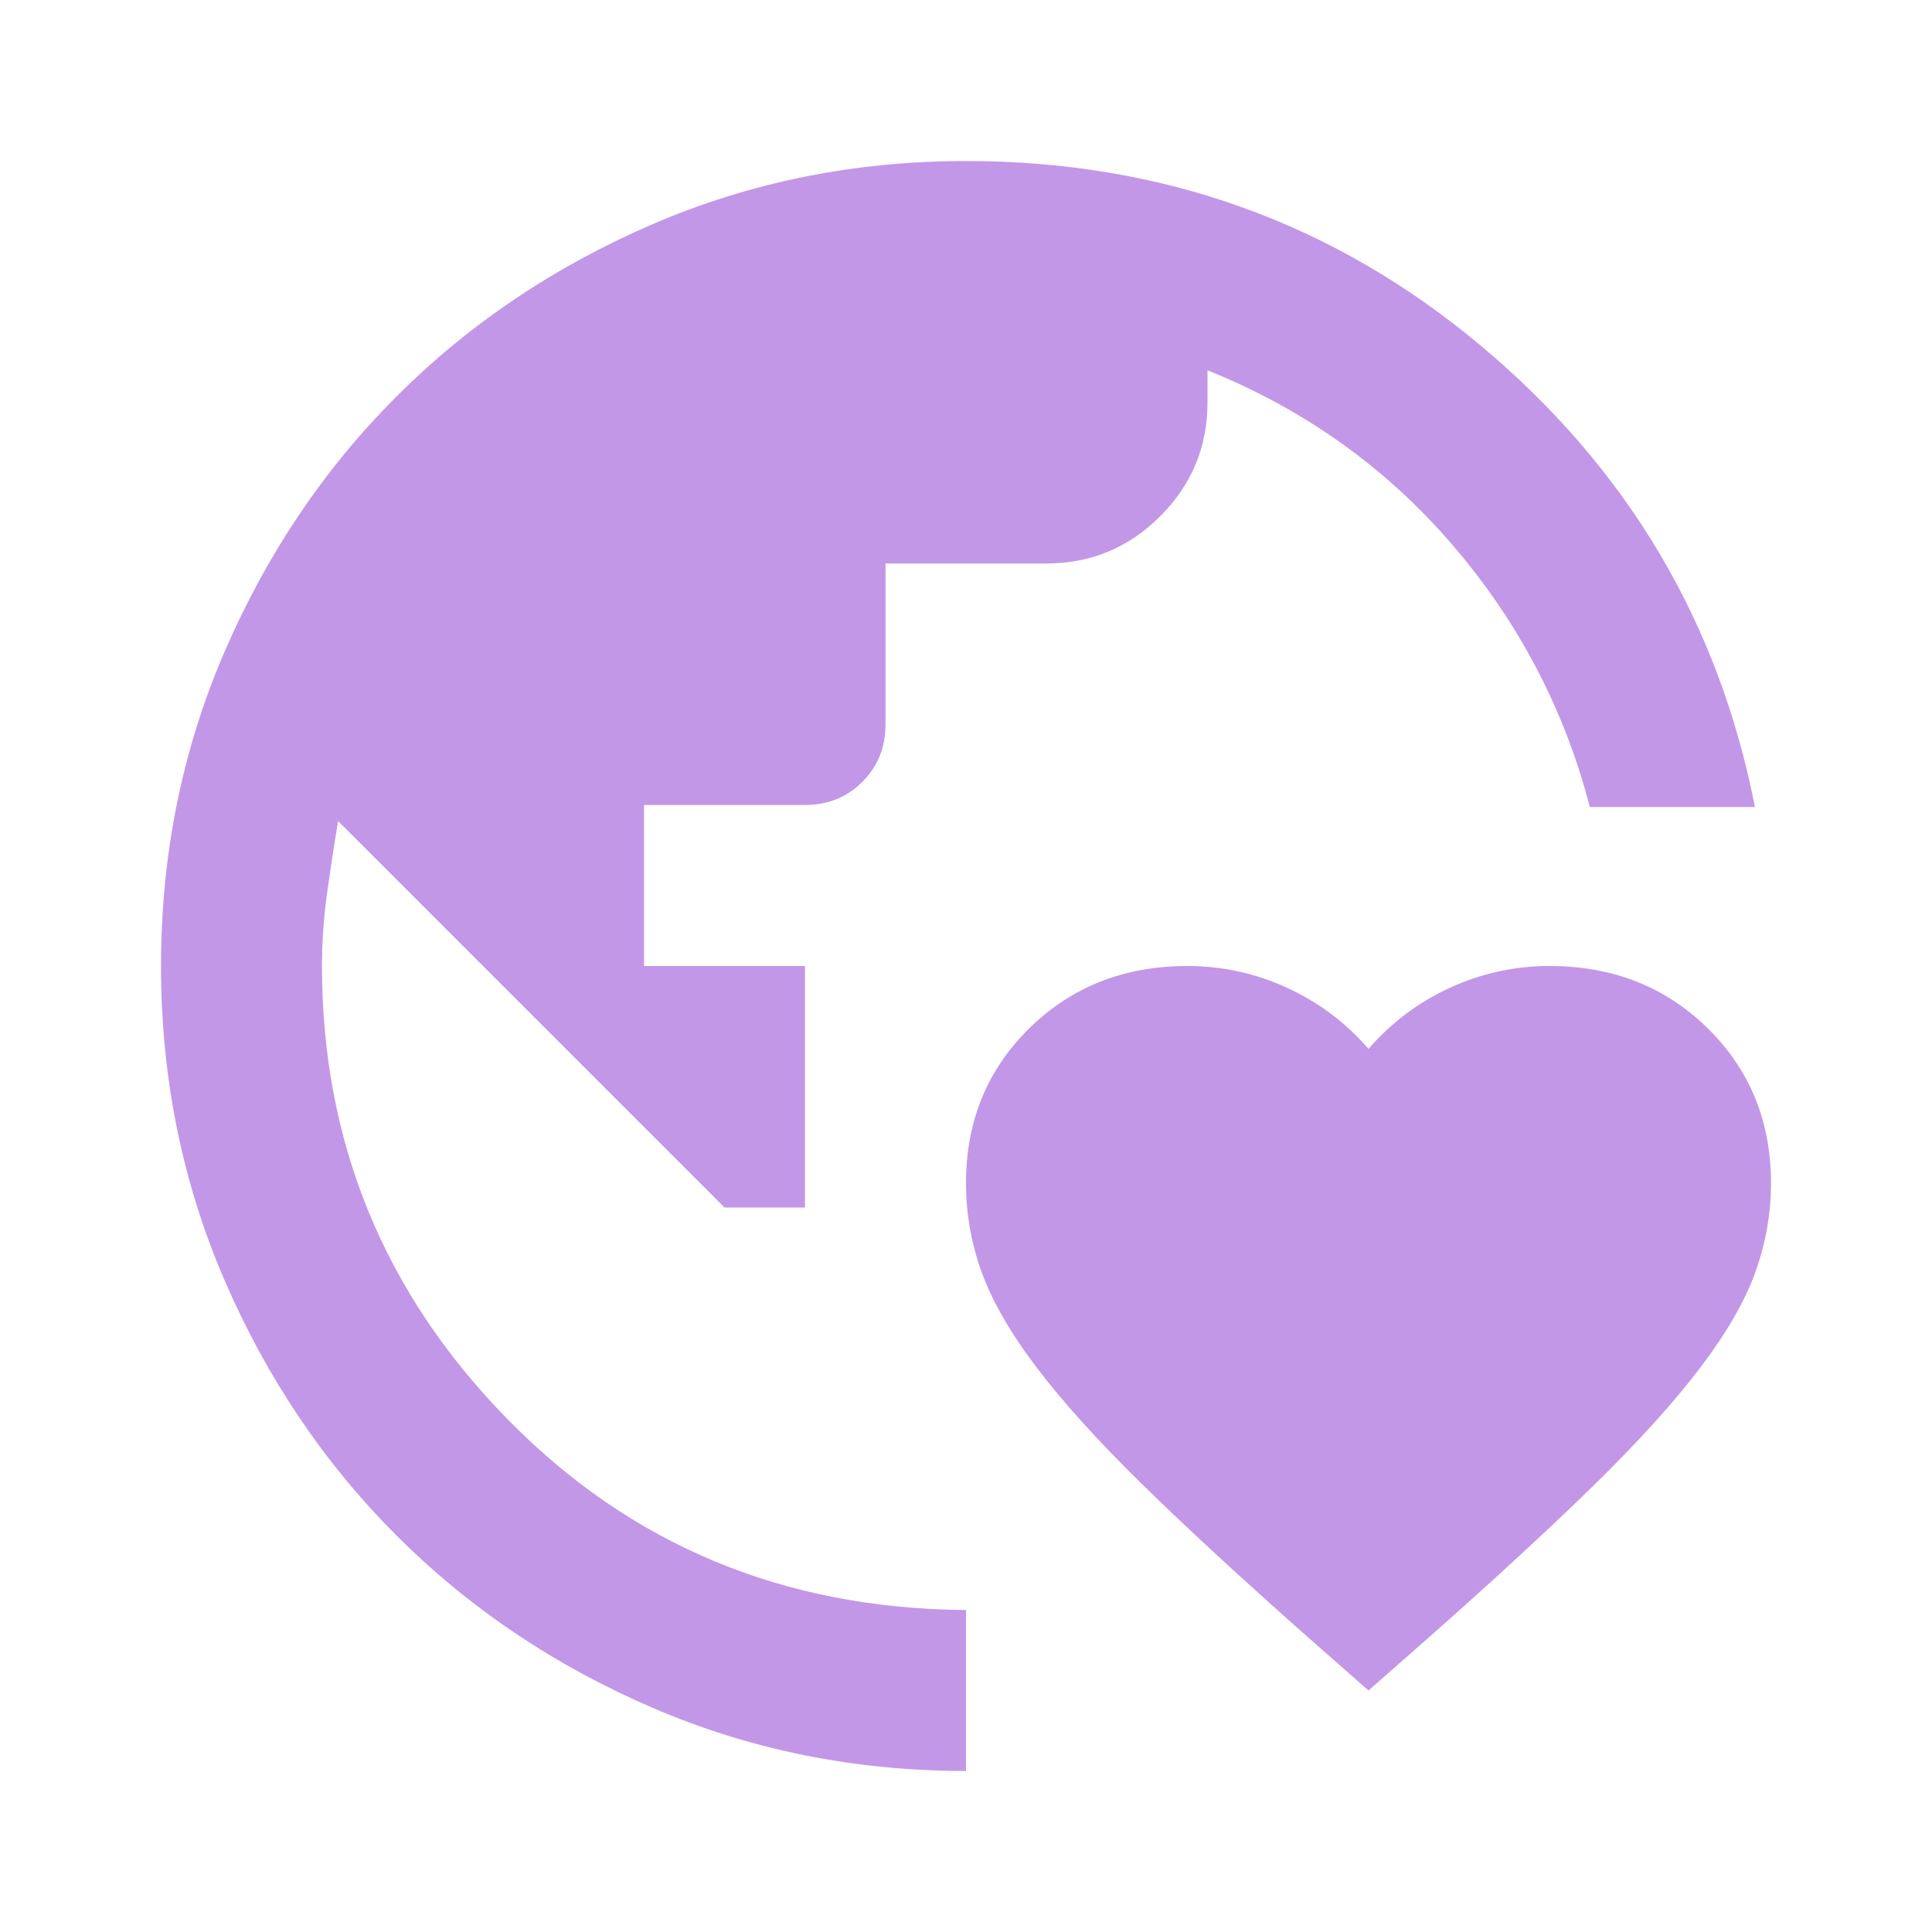
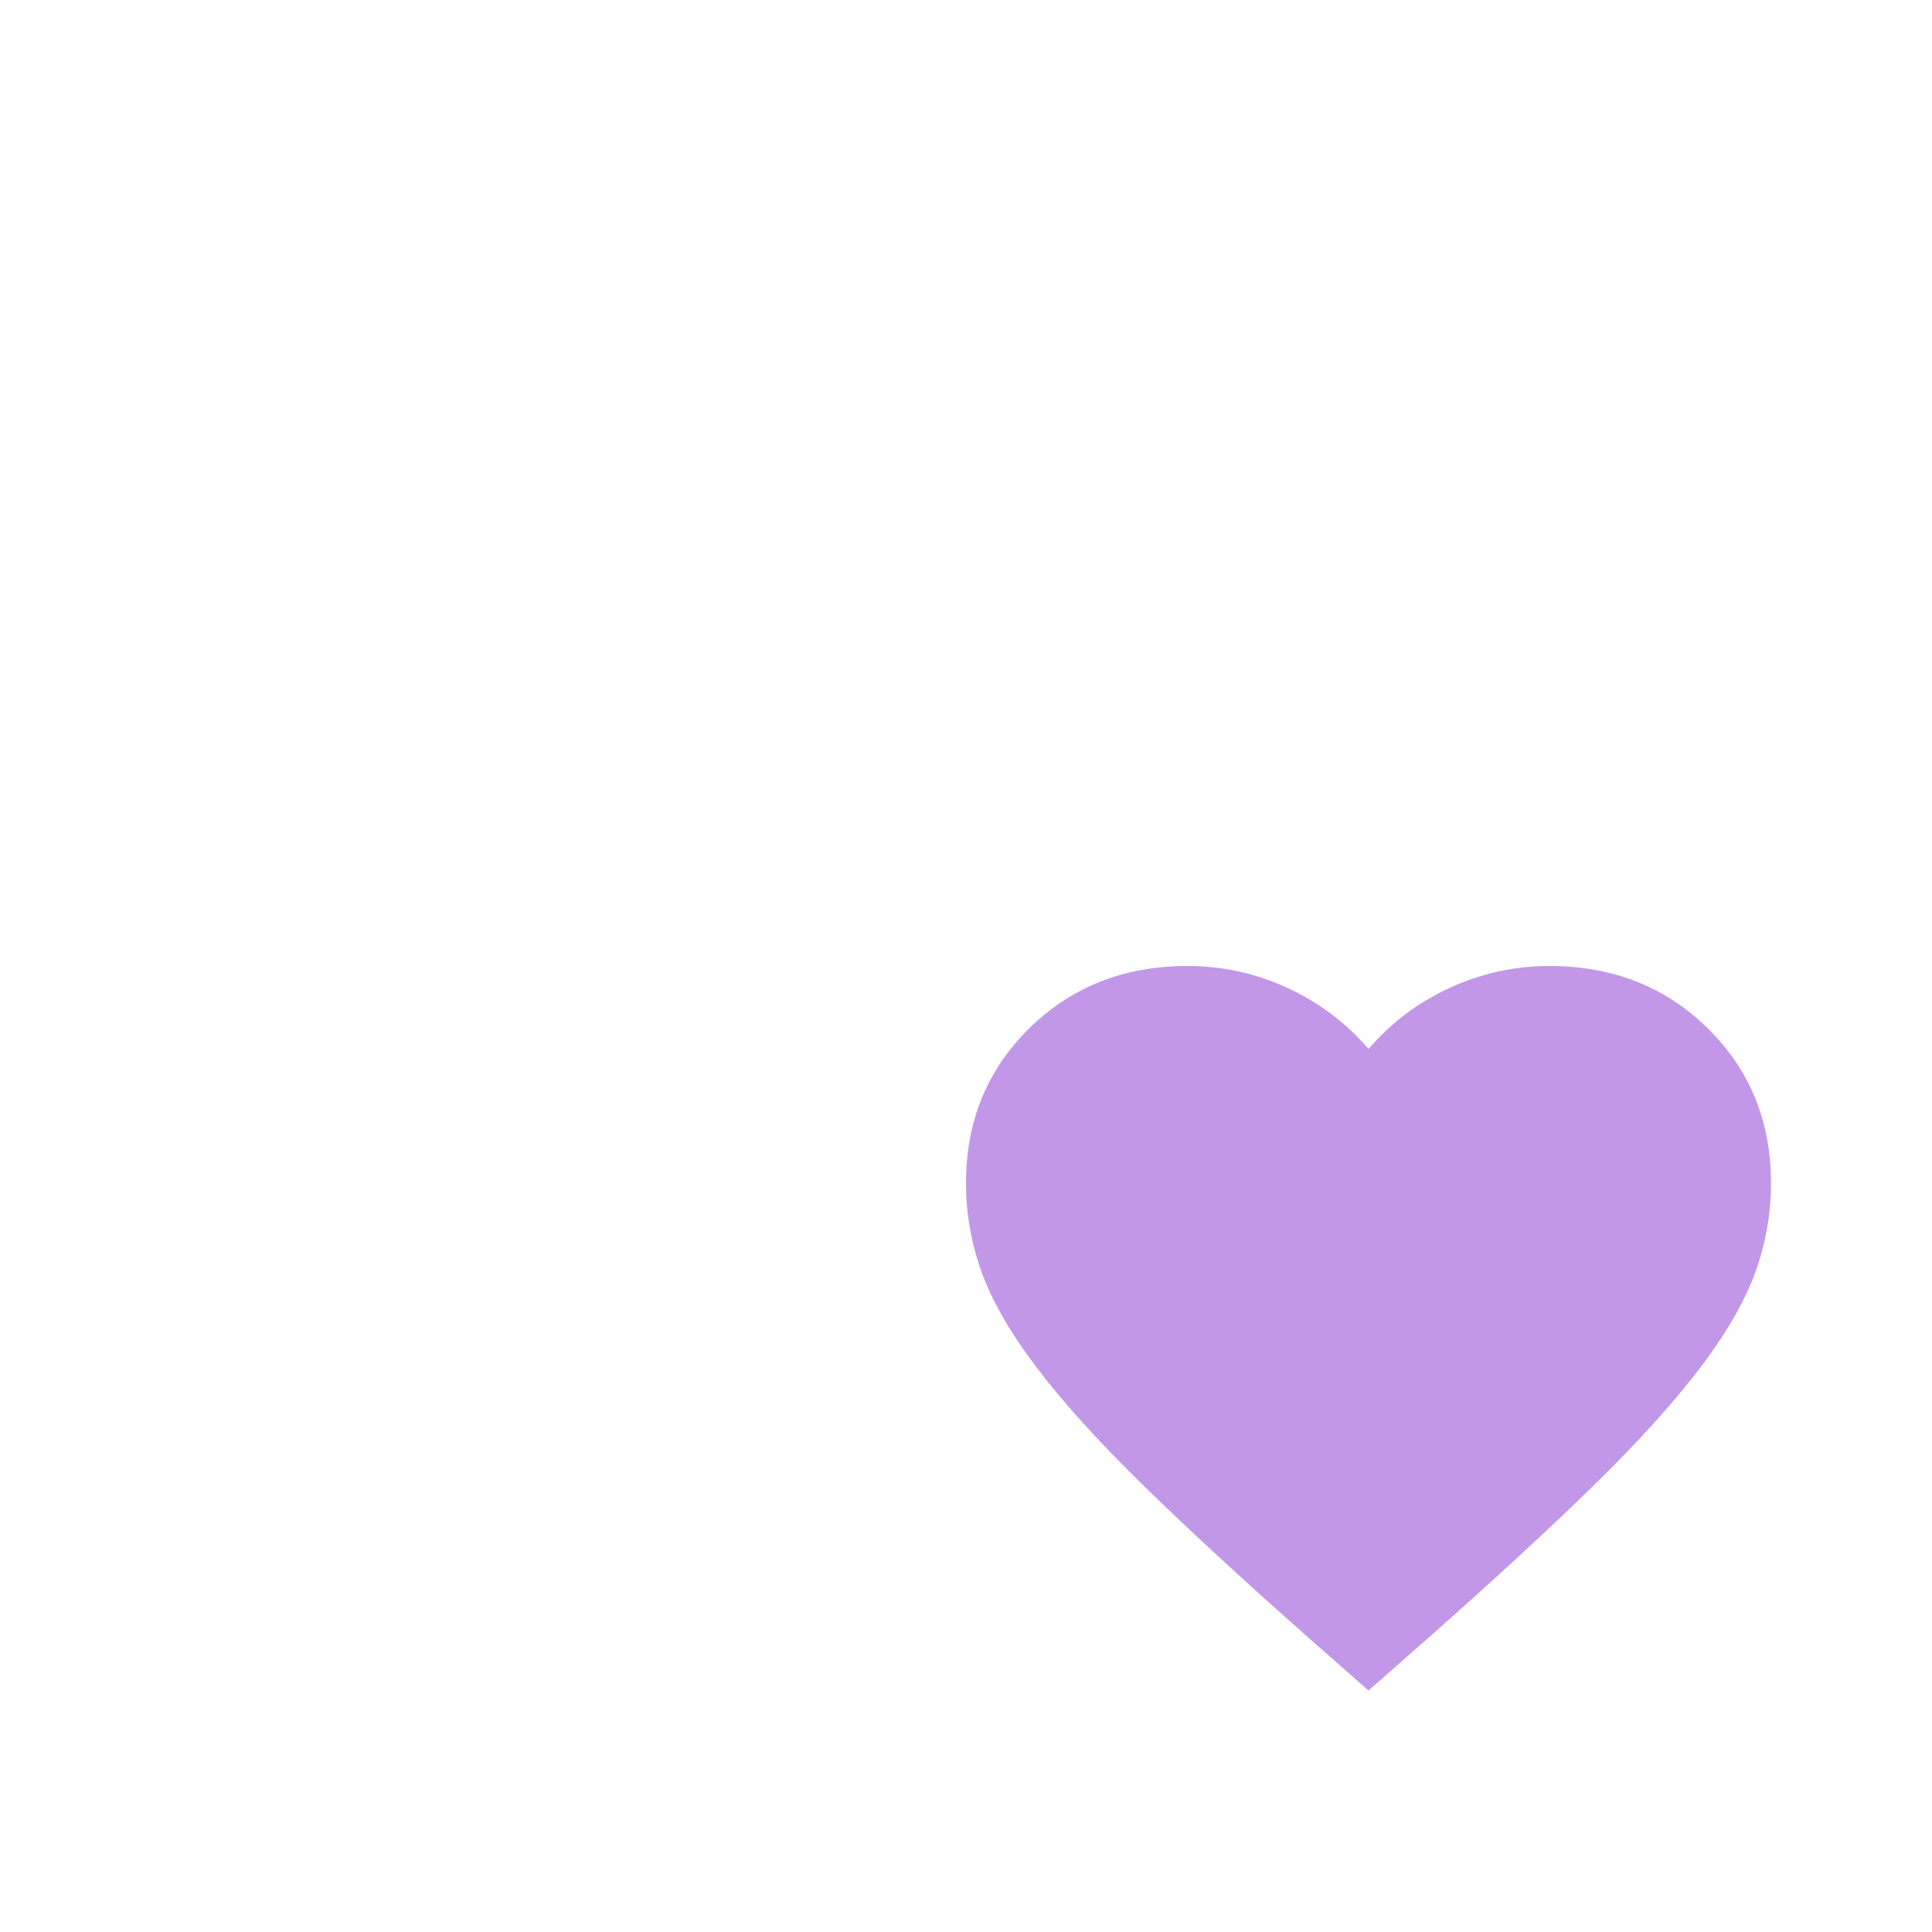
<svg xmlns="http://www.w3.org/2000/svg" width="32" height="32" viewBox="0 0 32 32" fill="none">
-   <path d="M16 29.333C14.156 29.333 12.422 28.983 10.8 28.283C9.178 27.583 7.767 26.633 6.567 25.433C5.367 24.233 4.417 22.822 3.717 21.2C3.017 19.578 2.667 17.845 2.667 16C2.667 14.156 3.017 12.422 3.717 10.8C4.417 9.178 5.367 7.767 6.567 6.567C7.767 5.367 9.178 4.417 10.8 3.717C12.422 3.017 14.156 2.667 16 2.667C19.244 2.667 22.083 3.683 24.517 5.717C26.95 7.75 28.467 10.3 29.067 13.367H26.333C25.911 11.745 25.15 10.294 24.05 9.017C22.95 7.739 21.6 6.778 20 6.133V6.667C20 7.4 19.739 8.028 19.217 8.55C18.695 9.072 18.067 9.333 17.333 9.333H14.667V12C14.667 12.378 14.539 12.694 14.283 12.95C14.028 13.206 13.711 13.333 13.333 13.333H10.667V16H13.333V20H12L5.6 13.6C5.533 14 5.472 14.4 5.417 14.8C5.361 15.2 5.333 15.6 5.333 16C5.333 18.911 6.356 21.411 8.4 23.5C10.444 25.589 12.978 26.645 16 26.667V29.333Z" fill="#C297E8" />
  <path d="M22.667 28L21.7 27.15C20.578 26.158 19.65 25.302 18.917 24.583C18.183 23.864 17.6 23.218 17.167 22.646C16.733 22.074 16.431 21.548 16.258 21.068C16.086 20.589 16 20.098 16 19.597C16 18.572 16.35 17.717 17.05 17.03C17.75 16.343 18.622 16 19.667 16C20.244 16 20.794 16.12 21.317 16.36C21.839 16.599 22.289 16.937 22.667 17.373C23.044 16.937 23.494 16.599 24.017 16.36C24.539 16.12 25.089 16 25.667 16C26.711 16 27.583 16.343 28.283 17.03C28.983 17.717 29.333 18.572 29.333 19.597C29.333 20.098 29.247 20.589 29.075 21.068C28.903 21.548 28.6 22.074 28.167 22.646C27.733 23.218 27.15 23.864 26.417 24.583C25.683 25.302 24.756 26.158 23.633 27.15L22.667 28Z" fill="#C297E8" />
</svg>